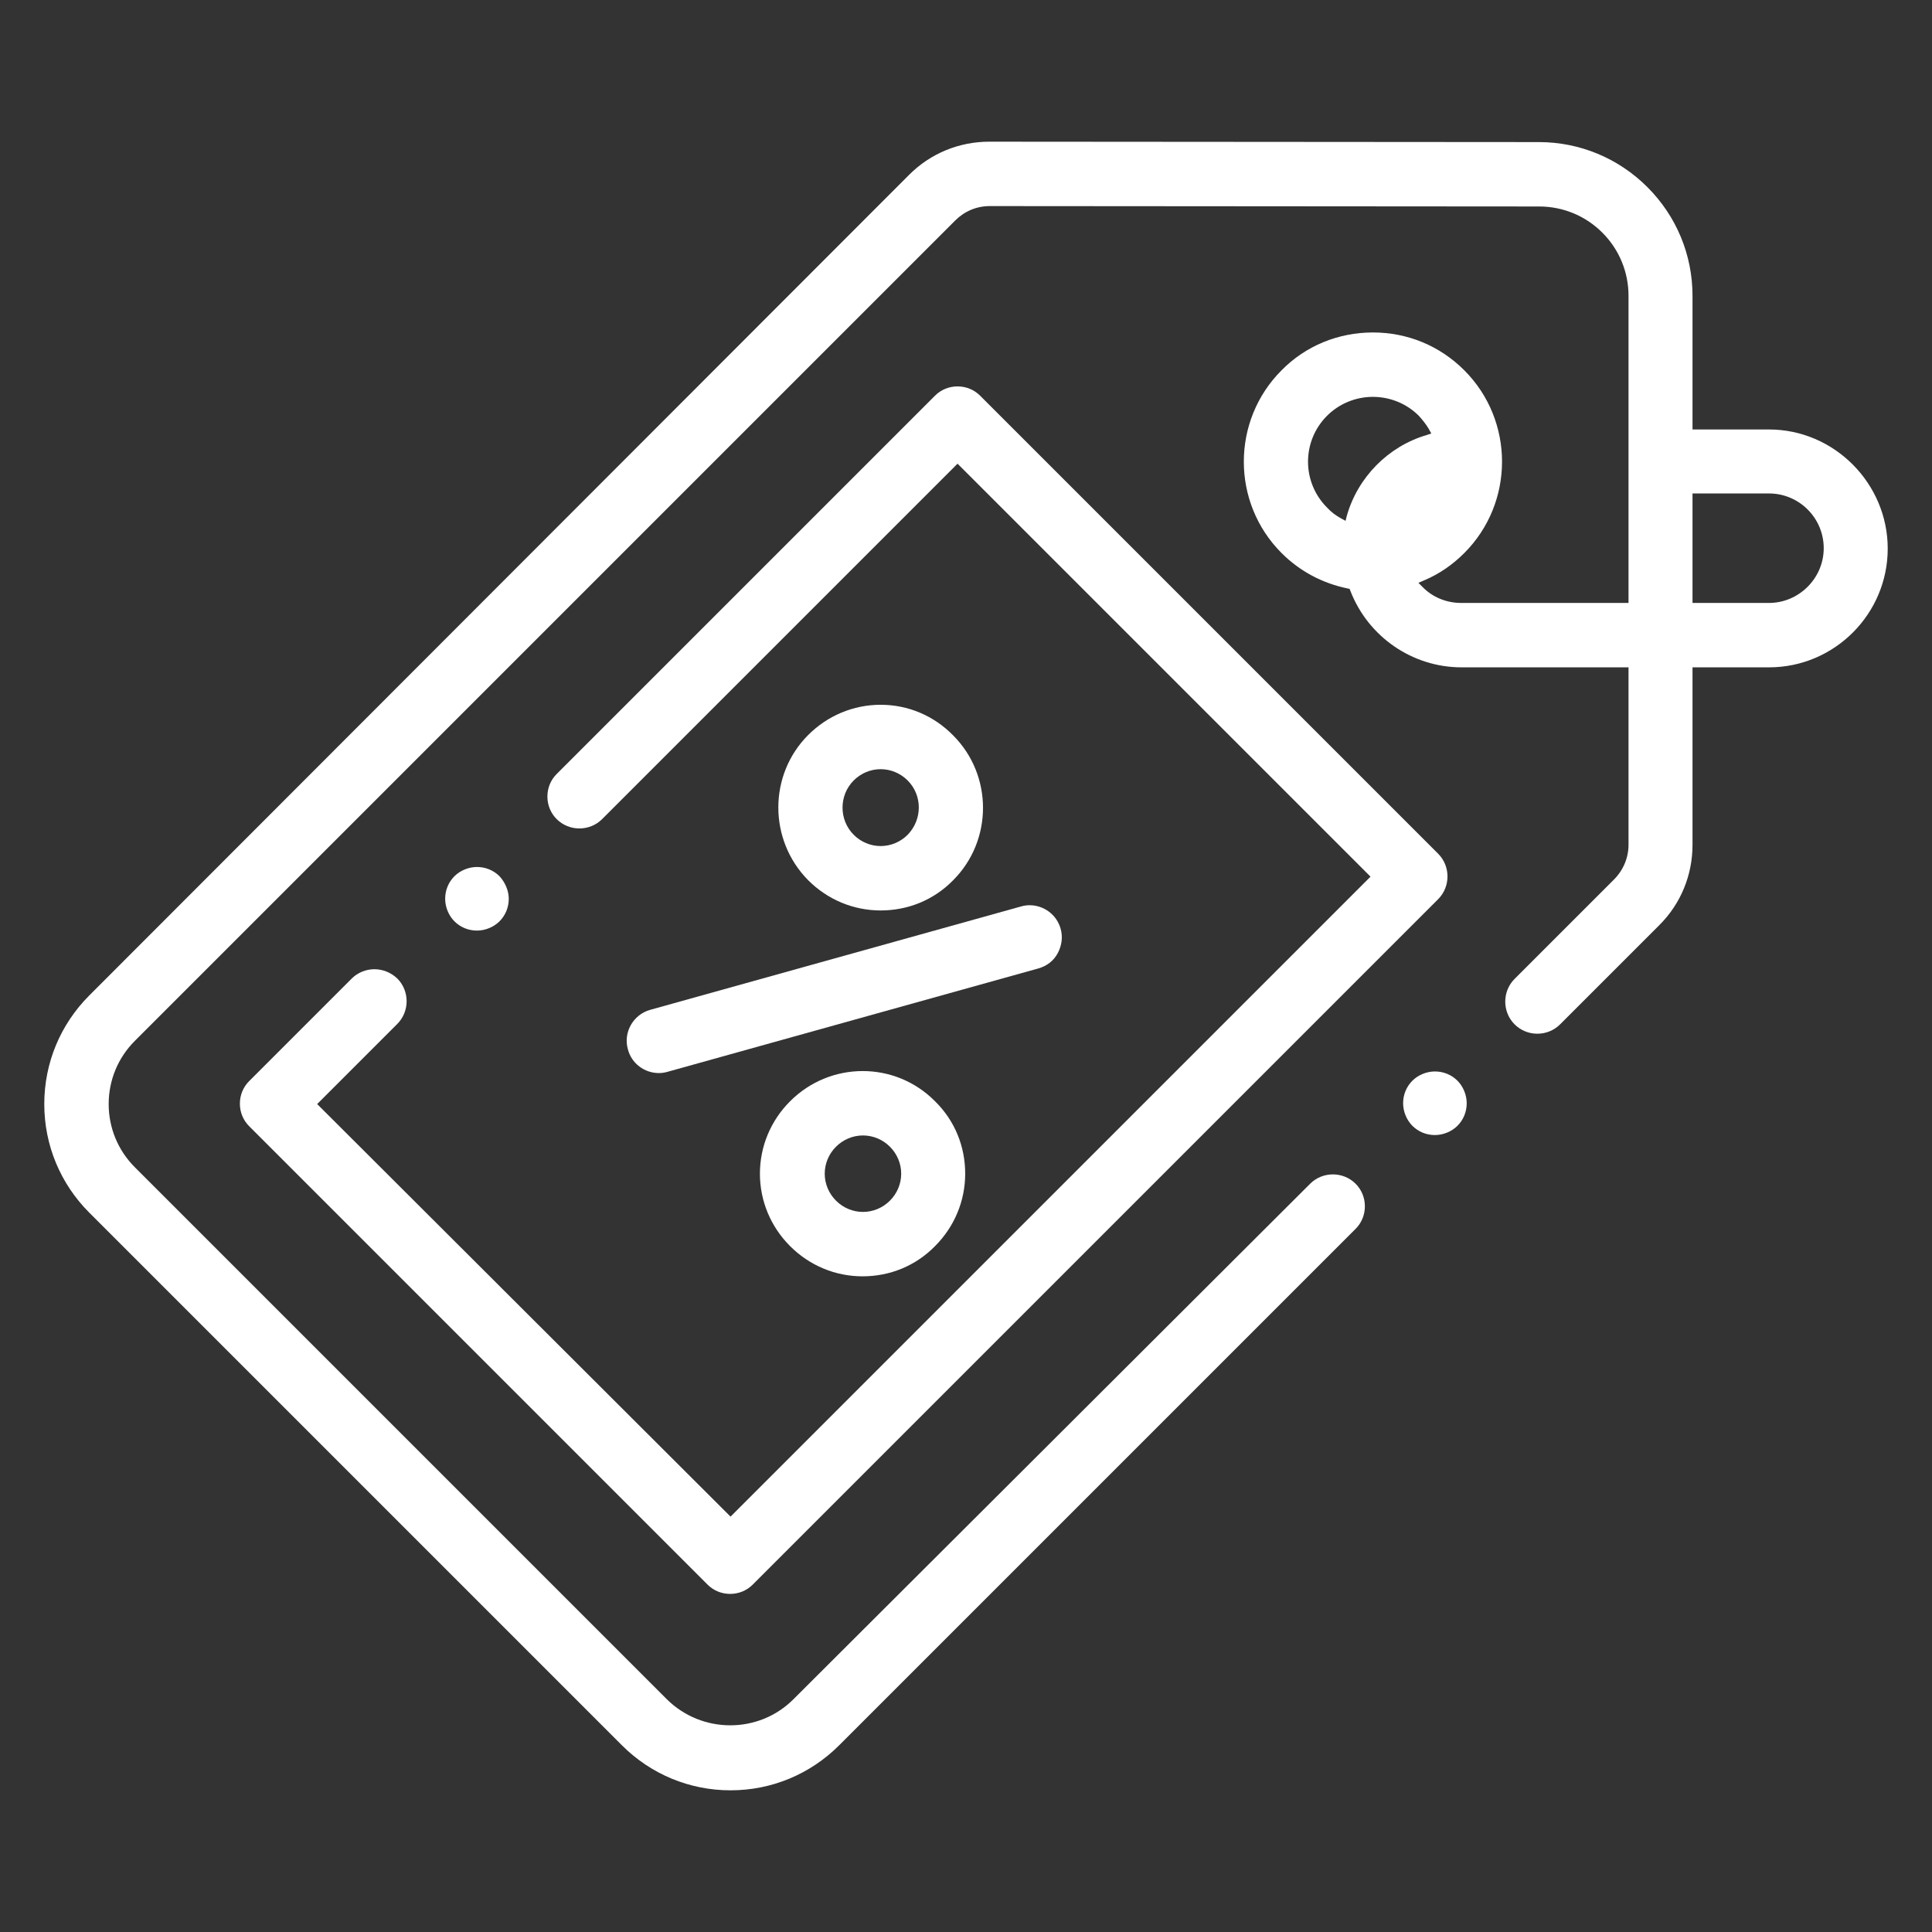
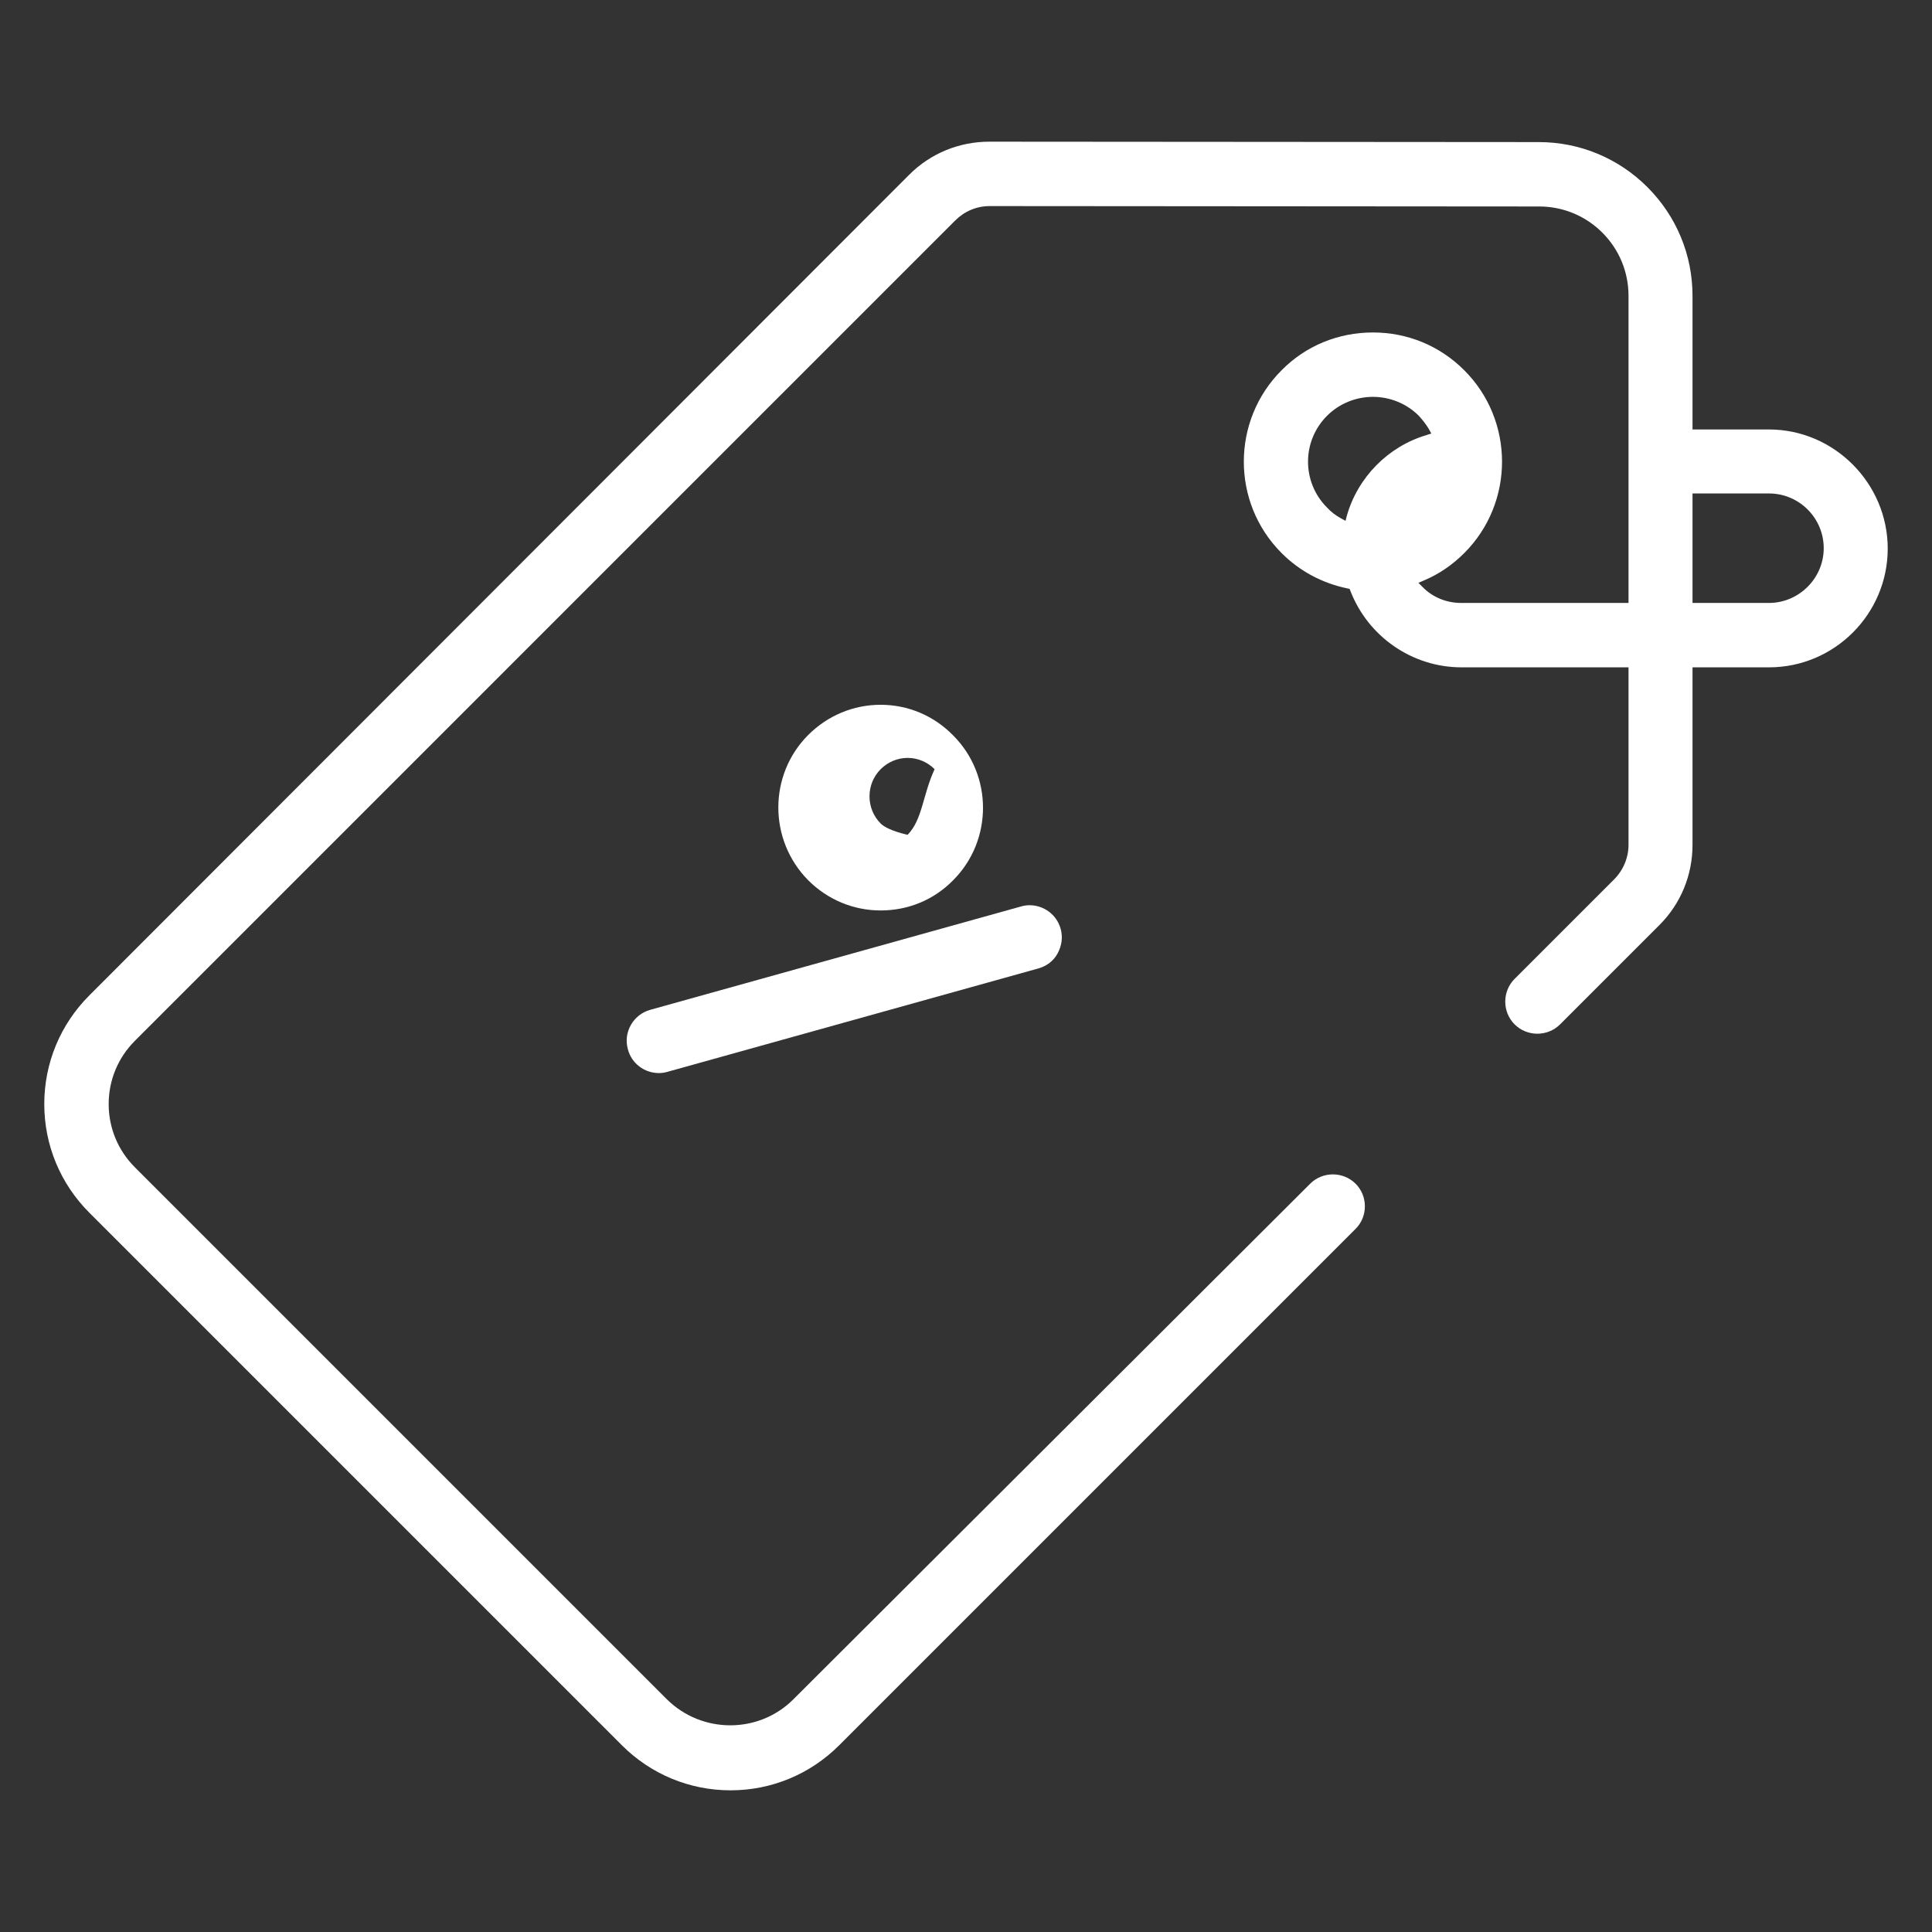
<svg xmlns="http://www.w3.org/2000/svg" version="1.1" id="Capa_1" x="0px" y="0px" viewBox="0 0 480 480" style="enable-background:new 0 0 480 480;" xml:space="preserve" width="512px" height="512px">
  <rect x="0" y="0" width="480" height="480" fill="#333333" stroke="none" />
  <style type="text/css"> .st0{fill:#FFFFFF;} </style>
  <g>
    <path class="st0" d="M439.5,106.7h-19l0-33.2c0-10.2-4-19.8-11.2-27c-7.2-7.2-16.8-11.2-27-11.2l-136.5-0.1 c-7.5,0-14.6,2.9-19.9,8.2L22.2,247.3c-7.2,7.2-11.2,16.8-11.2,27s4,19.8,11.2,27l132.3,132.3c7.2,7.2,16.8,11.2,27,11.2 c10.2,0,19.8-4,27-11.2l128.3-128.3c1.5-1.5,2.3-3.5,2.3-5.6s-0.8-4.1-2.3-5.6c-3.1-3.1-8.2-3.1-11.3,0L197.1,422.2 c-8.6,8.6-22.7,8.6-31.4,0L33.5,290c-4.2-4.2-6.5-9.8-6.5-15.7s2.3-11.5,6.5-15.7L237.3,54.8c2.3-2.3,5.3-3.6,8.6-3.6l136.5,0.1 c5.9,0,11.5,2.3,15.7,6.5c4.2,4.2,6.5,9.8,6.5,15.7l0,76.3H363c-3.6,0-7.1-1.4-9.6-4l-1-1l1.4-0.6c3.8-1.6,7.1-3.9,10-6.8 c12.5-12.5,12.5-32.9,0-45.4c-6.1-6.1-14.1-9.4-22.7-9.4s-16.7,3.3-22.7,9.4c-12.5,12.5-12.5,32.9,0,45.4 c4.5,4.5,10.1,7.5,16.4,8.8l0.5,0.1l0.2,0.5c4.4,11.4,15.4,19,27.6,19h41.5l0,44.1c0,3.2-1.3,6.3-3.6,8.6l-24.7,24.7 c-3.1,3.1-3.1,8.2,0,11.3c3.1,3.1,8.2,3.1,11.3,0l24.7-24.7c5.3-5.3,8.2-12.4,8.2-19.9l0-44.1h19c16.3,0,29.5-13.3,29.5-29.5 S455.7,106.7,439.5,106.7z M334.6,128.2l-0.3,1.2l-1.1-0.6c-1.3-0.7-2.5-1.6-3.5-2.7c-6.3-6.3-6.3-16.5,0-22.8 c3-3,7.1-4.7,11.4-4.7c4.3,0,8.4,1.7,11.4,4.7c0.9,1,1.8,2.1,2.5,3.3l0.6,1.1l-1.2,0.4C344.9,110.9,337.3,118.6,334.6,128.2z M439.5,149.8h-19l0-27.2h19c7.5,0,13.6,6.1,13.6,13.6S446.9,149.8,439.5,149.8z" />
    <path class="st0" d="M163.7,266.6c0.7,0,1.4-0.1,2.1-0.3l92.2-25.7c2.1-0.6,3.8-1.9,4.8-3.8c1-1.9,1.3-4,0.7-6.1 c-1-3.5-4.2-5.8-7.7-5.8c-0.7,0-1.4,0.1-2.1,0.3l-92.2,25.7c-4.2,1.2-6.7,5.6-5.5,9.8v0C156.9,264.2,160.1,266.6,163.7,266.6z" />
-     <path class="st0" d="M196.3,273.6c-4.8,4.8-7.5,11.2-7.5,18c0,6.8,2.7,13.2,7.5,18c4.8,4.8,11.2,7.5,18,7.5c6.8,0,13.2-2.6,18-7.5 c4.8-4.8,7.5-11.2,7.5-18c0-6.8-2.6-13.2-7.5-18C222.4,263.6,206.3,263.6,196.3,273.6z M221.1,298.3c-1.8,1.8-4.2,2.8-6.7,2.8 c-2.5,0-4.9-1-6.7-2.8c-1.8-1.8-2.8-4.2-2.8-6.7c0-2.5,1-4.9,2.8-6.7c1.8-1.8,4.2-2.8,6.7-2.8c2.5,0,4.9,1,6.7,2.8 c1.8,1.8,2.8,4.2,2.8,6.7C223.9,294.1,222.9,296.5,221.1,298.3z" />
-     <path class="st0" d="M218.8,175.1c-6.8,0-13.2,2.7-18,7.5c-9.9,9.9-9.9,26.1,0,36.1c4.8,4.8,11.2,7.5,18,7.5c6.8,0,13.2-2.6,18-7.5 c9.9-9.9,9.9-26.1,0-36C232,177.8,225.6,175.1,218.8,175.1z M225.5,207.4c-1.8,1.8-4.2,2.8-6.7,2.8s-4.9-1-6.7-2.8 c-3.7-3.7-3.7-9.8,0-13.5l0,0c1.8-1.8,4.2-2.8,6.7-2.8c2.5,0,4.9,1,6.7,2.8C229.2,197.6,229.2,203.6,225.5,207.4z" />
-     <path class="st0" d="M93,240.8c-2,0-4.1,0.8-5.6,2.3l-25.5,25.5c-1.5,1.5-2.3,3.5-2.3,5.6s0.8,4.1,2.3,5.6l113.9,113.9 c1.5,1.5,3.5,2.3,5.6,2.3c2.1,0,4.1-0.8,5.6-2.3l170.3-170.3c3.1-3.1,3.1-8.2,0-11.3L243.5,98.3c-1.5-1.5-3.5-2.3-5.6-2.3 s-4.1,0.8-5.6,2.3l-94,94c-1.5,1.5-2.3,3.5-2.3,5.6c0,2.1,0.8,4.1,2.3,5.6c3.1,3.1,8.2,3.1,11.3,0l88.3-88.3l102.6,102.6l-159,159 L78.8,274.3l19.9-19.9c3.1-3.1,3.1-8.2,0-11.3C97.1,241.6,95.1,240.8,93,240.8z" />
-     <path class="st0" d="M356.5,266.2c-2.1,0-4.2,0.9-5.6,2.3c-1.5,1.5-2.3,3.5-2.3,5.6s0.9,4.2,2.3,5.6c1.5,1.5,3.5,2.3,5.6,2.3 c2.1,0,4.2-0.9,5.6-2.3c1.5-1.5,2.3-3.5,2.3-5.6s-0.9-4.2-2.3-5.6C360.6,267,358.6,266.2,356.5,266.2z" />
-     <path class="st0" d="M124.1,217.7c-1.5-1.5-3.5-2.3-5.6-2.3c-2.1,0-4.2,0.9-5.6,2.3c-1.5,1.5-2.3,3.5-2.3,5.6s0.9,4.2,2.3,5.6 c1.5,1.5,3.5,2.3,5.6,2.3c2.1,0,4.2-0.9,5.6-2.3l0,0c1.5-1.5,2.3-3.5,2.3-5.6C126.4,221.3,125.5,219.2,124.1,217.7z" />
+     <path class="st0" d="M218.8,175.1c-6.8,0-13.2,2.7-18,7.5c-9.9,9.9-9.9,26.1,0,36.1c4.8,4.8,11.2,7.5,18,7.5c6.8,0,13.2-2.6,18-7.5 c9.9-9.9,9.9-26.1,0-36C232,177.8,225.6,175.1,218.8,175.1z M225.5,207.4s-4.9-1-6.7-2.8 c-3.7-3.7-3.7-9.8,0-13.5l0,0c1.8-1.8,4.2-2.8,6.7-2.8c2.5,0,4.9,1,6.7,2.8C229.2,197.6,229.2,203.6,225.5,207.4z" />
  </g>
</svg>